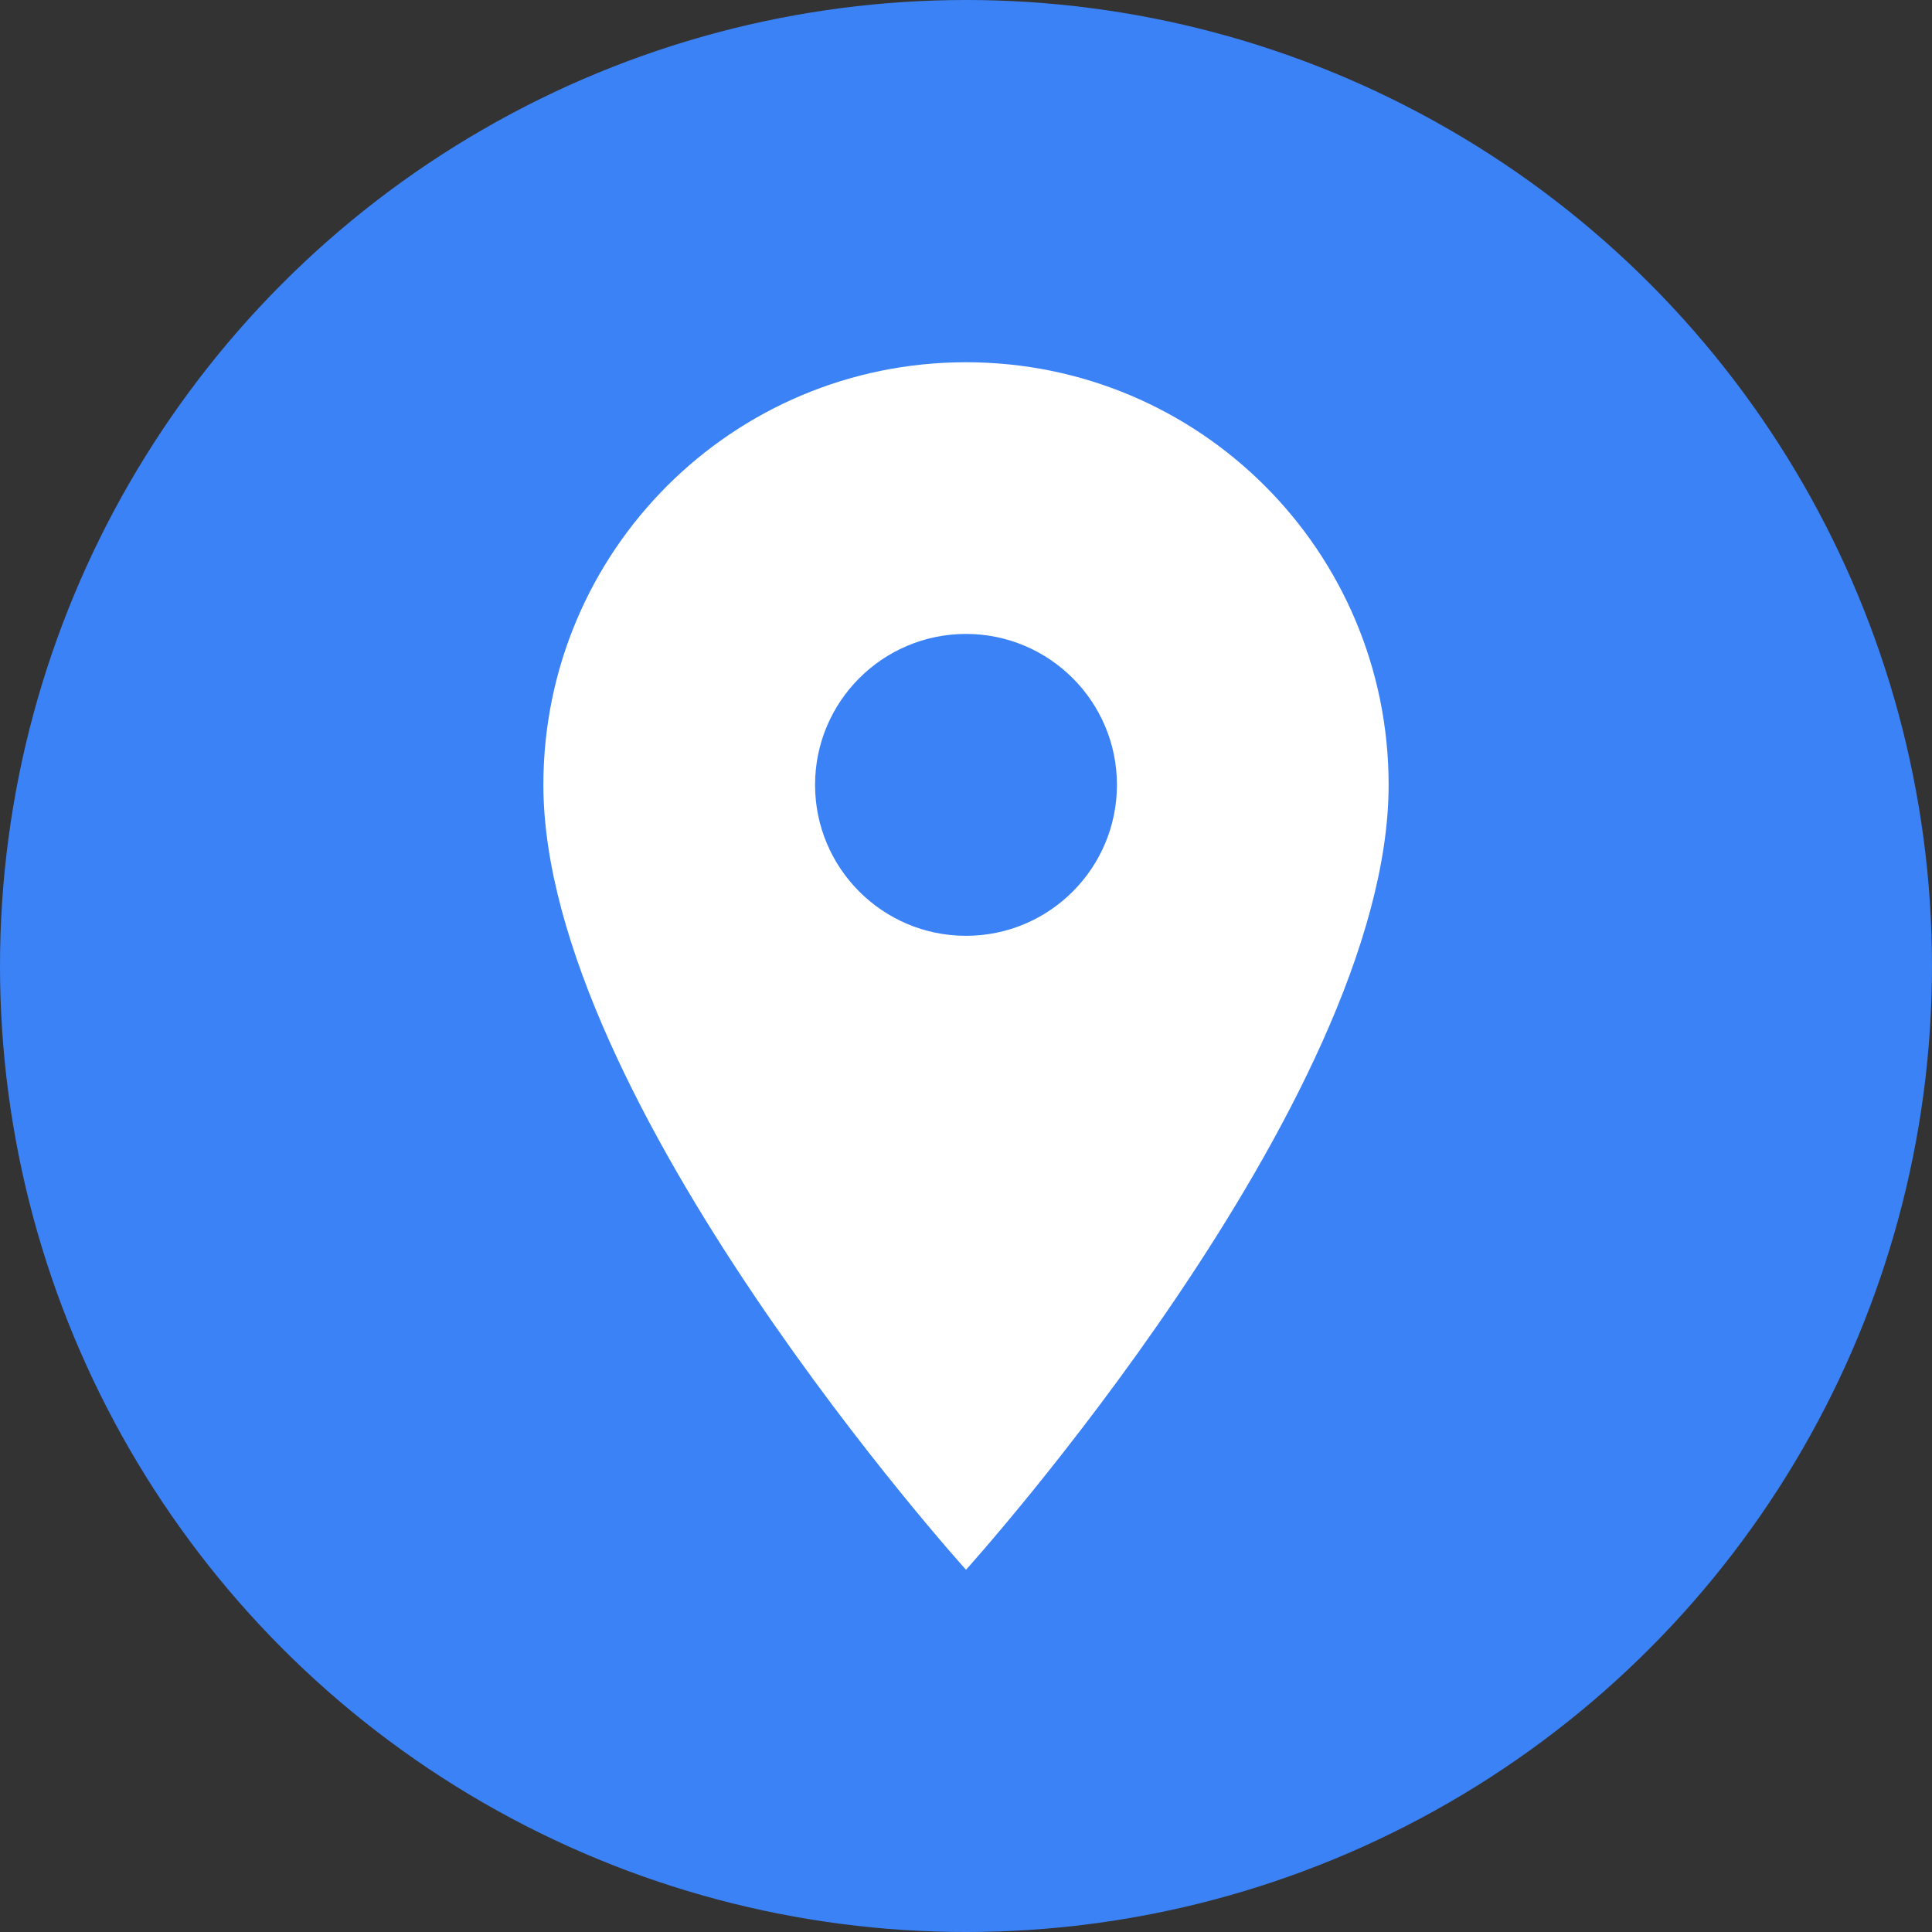
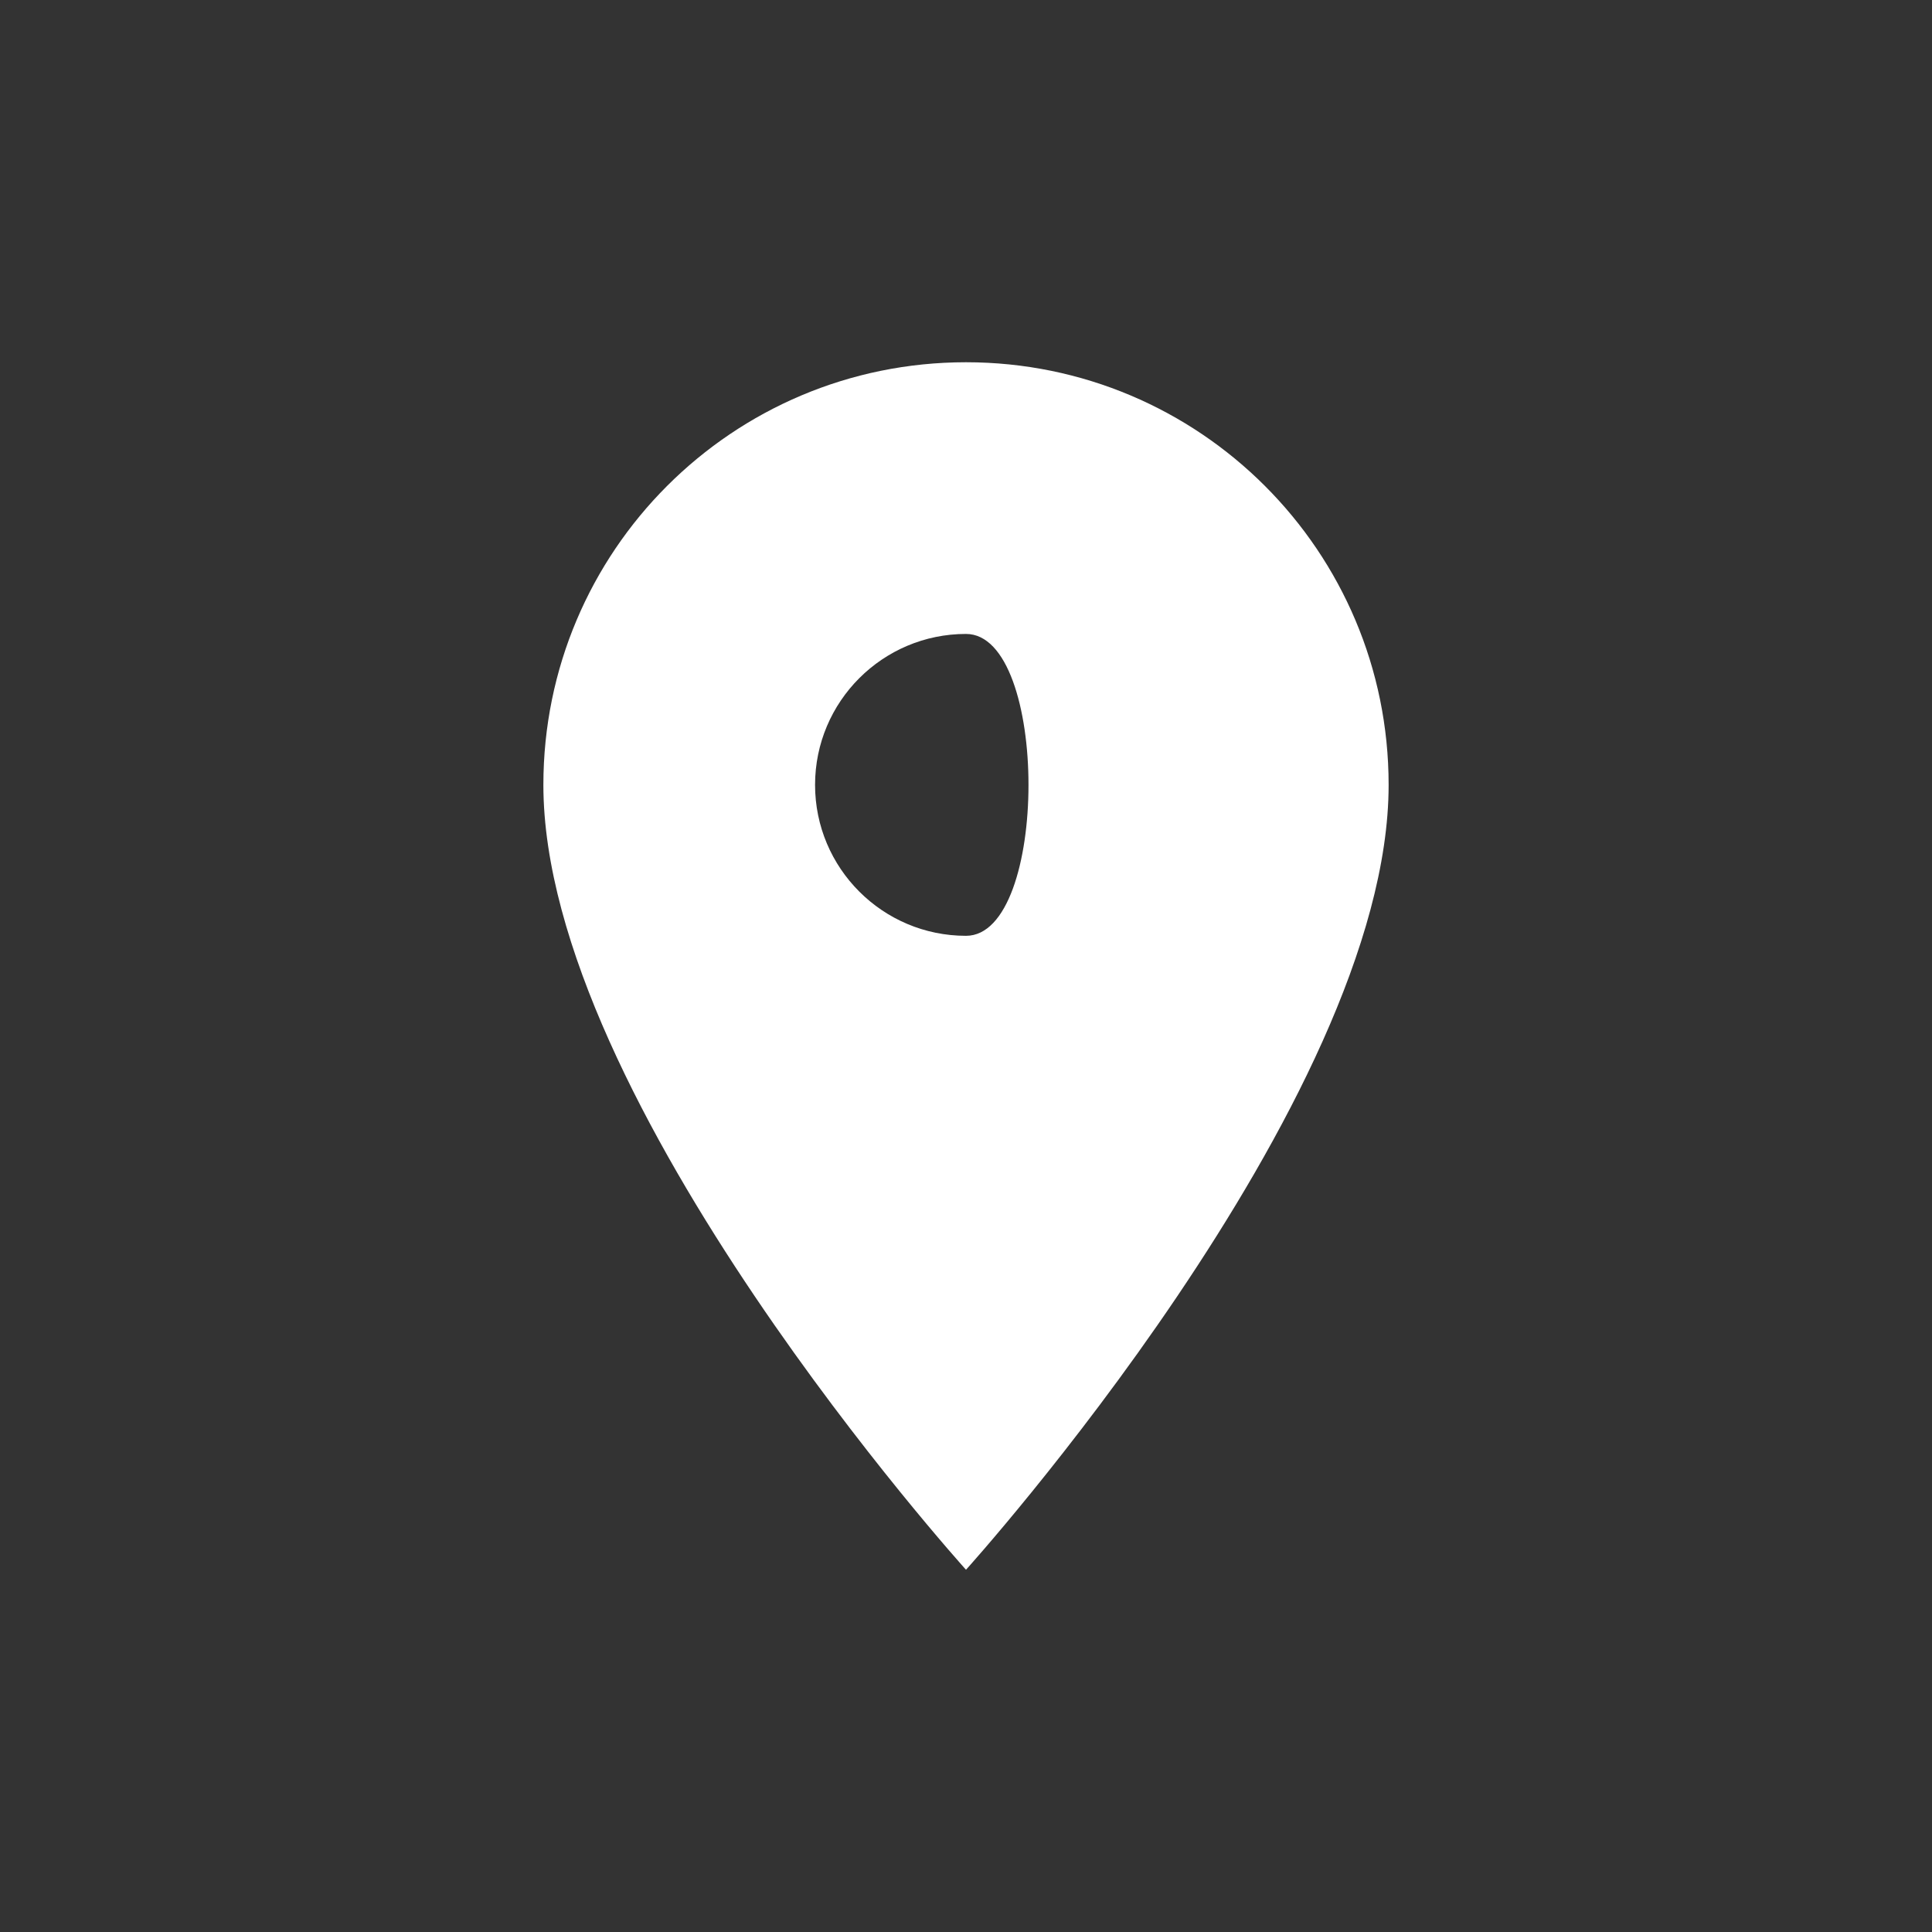
<svg xmlns="http://www.w3.org/2000/svg" width="32" height="32" viewBox="0 0 32 32" fill="none">
  <rect x="0" y="0" width="32" height="32" fill="#333333" stroke="none" />
-   <circle cx="16" cy="16" r="16" fill="#3B82F6" />
-   <path d="M16 6C12.13 6 9 9.13 9 13C9 18.25 16 26 16 26S23 18.25 23 13C23 9.13 19.87 6 16 6ZM16 15.5C14.62 15.5 13.5 14.38 13.5 13S14.62 10.5 16 10.5S18.5 11.62 18.5 13S17.38 15.5 16 15.5Z" fill="white" />
+   <path d="M16 6C12.13 6 9 9.13 9 13C9 18.25 16 26 16 26S23 18.25 23 13C23 9.13 19.87 6 16 6ZM16 15.5C14.62 15.5 13.5 14.38 13.5 13S14.62 10.5 16 10.5S17.38 15.5 16 15.5Z" fill="white" />
</svg>